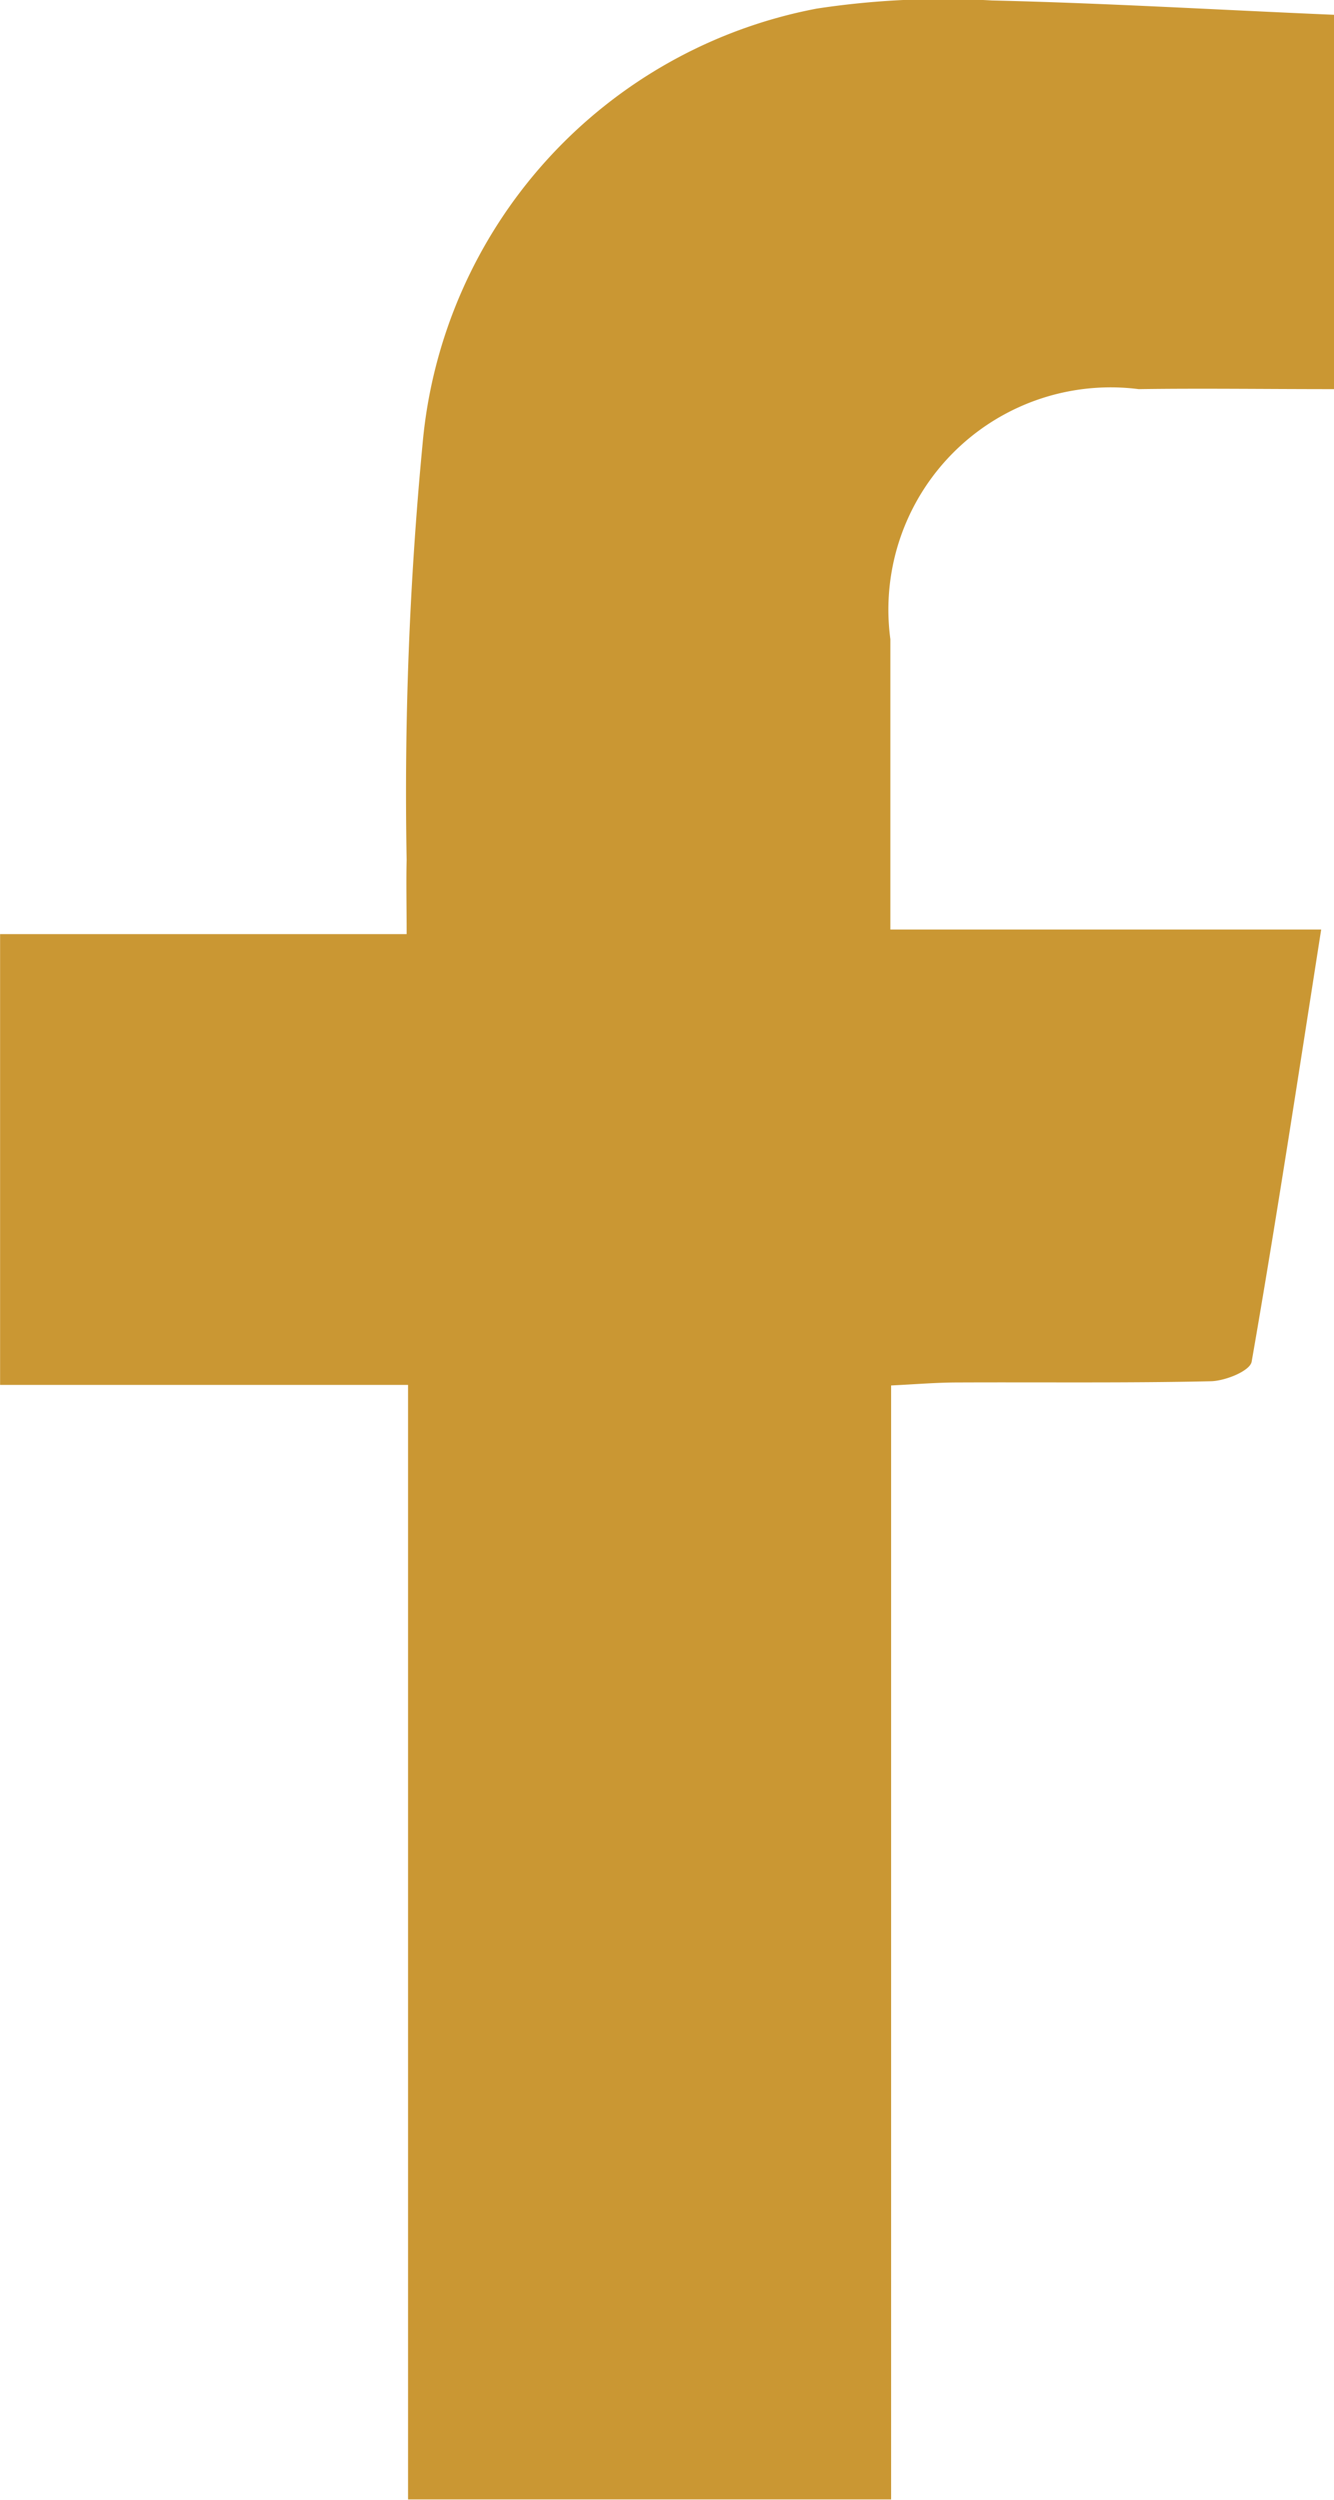
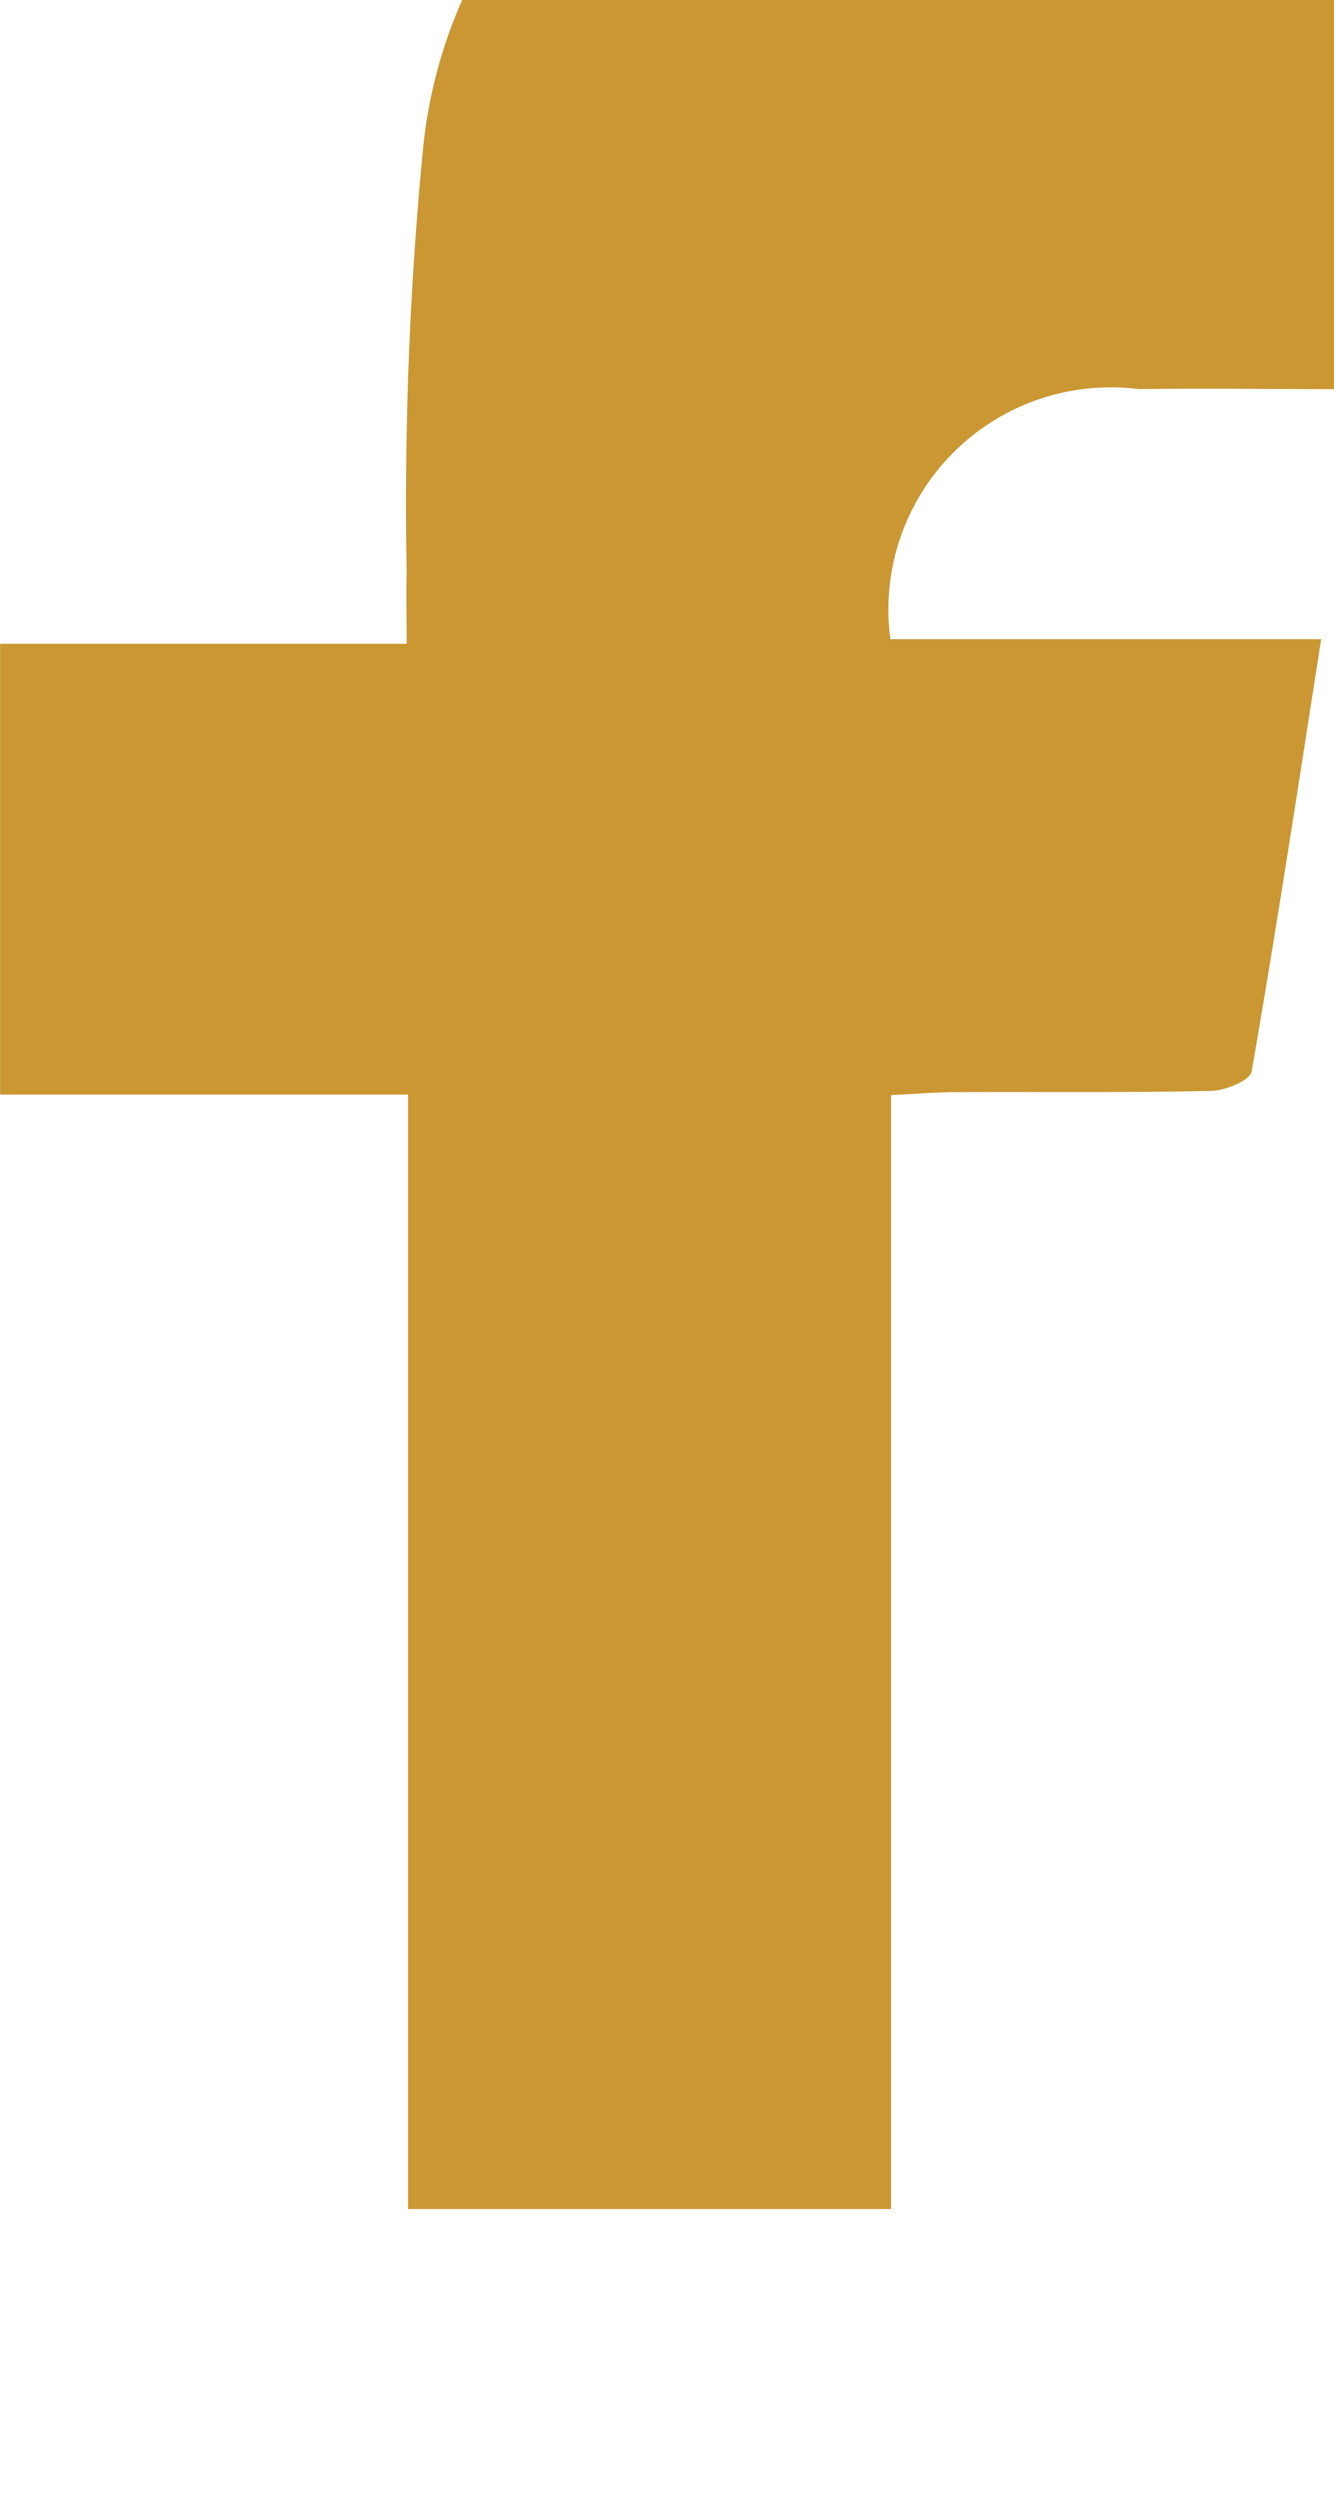
<svg xmlns="http://www.w3.org/2000/svg" width="14.244" height="26.692" viewBox="0 0 14.244 26.692">
-   <path id="Trazado_249" data-name="Trazado 249" d="M1629.787,95.809c-.75,0-1.418-.01-2.085,0a2.373,2.373,0,0,0-2.652,2.67c0,1,0,2,0,3.1h4.6c-.252,1.612-.481,3.115-.742,4.613-.016.1-.283.207-.436.21-.9.02-1.8.009-2.7.013-.224,0-.448.019-.714.032v11.894H1619.9v-11.9h-4.356v-4.813h4.341c0-.311-.006-.552,0-.792a39.27,39.27,0,0,1,.17-4.441,5.2,5.2,0,0,1,4.208-4.649,8.982,8.982,0,0,1,1.871-.087c1.207.028,2.412.1,3.653.153Z" transform="translate(-1615.543 -91.654)" fill="#ca9733" />
+   <path id="Trazado_249" data-name="Trazado 249" d="M1629.787,95.809c-.75,0-1.418-.01-2.085,0a2.373,2.373,0,0,0-2.652,2.67h4.6c-.252,1.612-.481,3.115-.742,4.613-.016.1-.283.207-.436.21-.9.02-1.8.009-2.7.013-.224,0-.448.019-.714.032v11.894H1619.9v-11.9h-4.356v-4.813h4.341c0-.311-.006-.552,0-.792a39.27,39.27,0,0,1,.17-4.441,5.2,5.2,0,0,1,4.208-4.649,8.982,8.982,0,0,1,1.871-.087c1.207.028,2.412.1,3.653.153Z" transform="translate(-1615.543 -91.654)" fill="#ca9733" />
</svg>